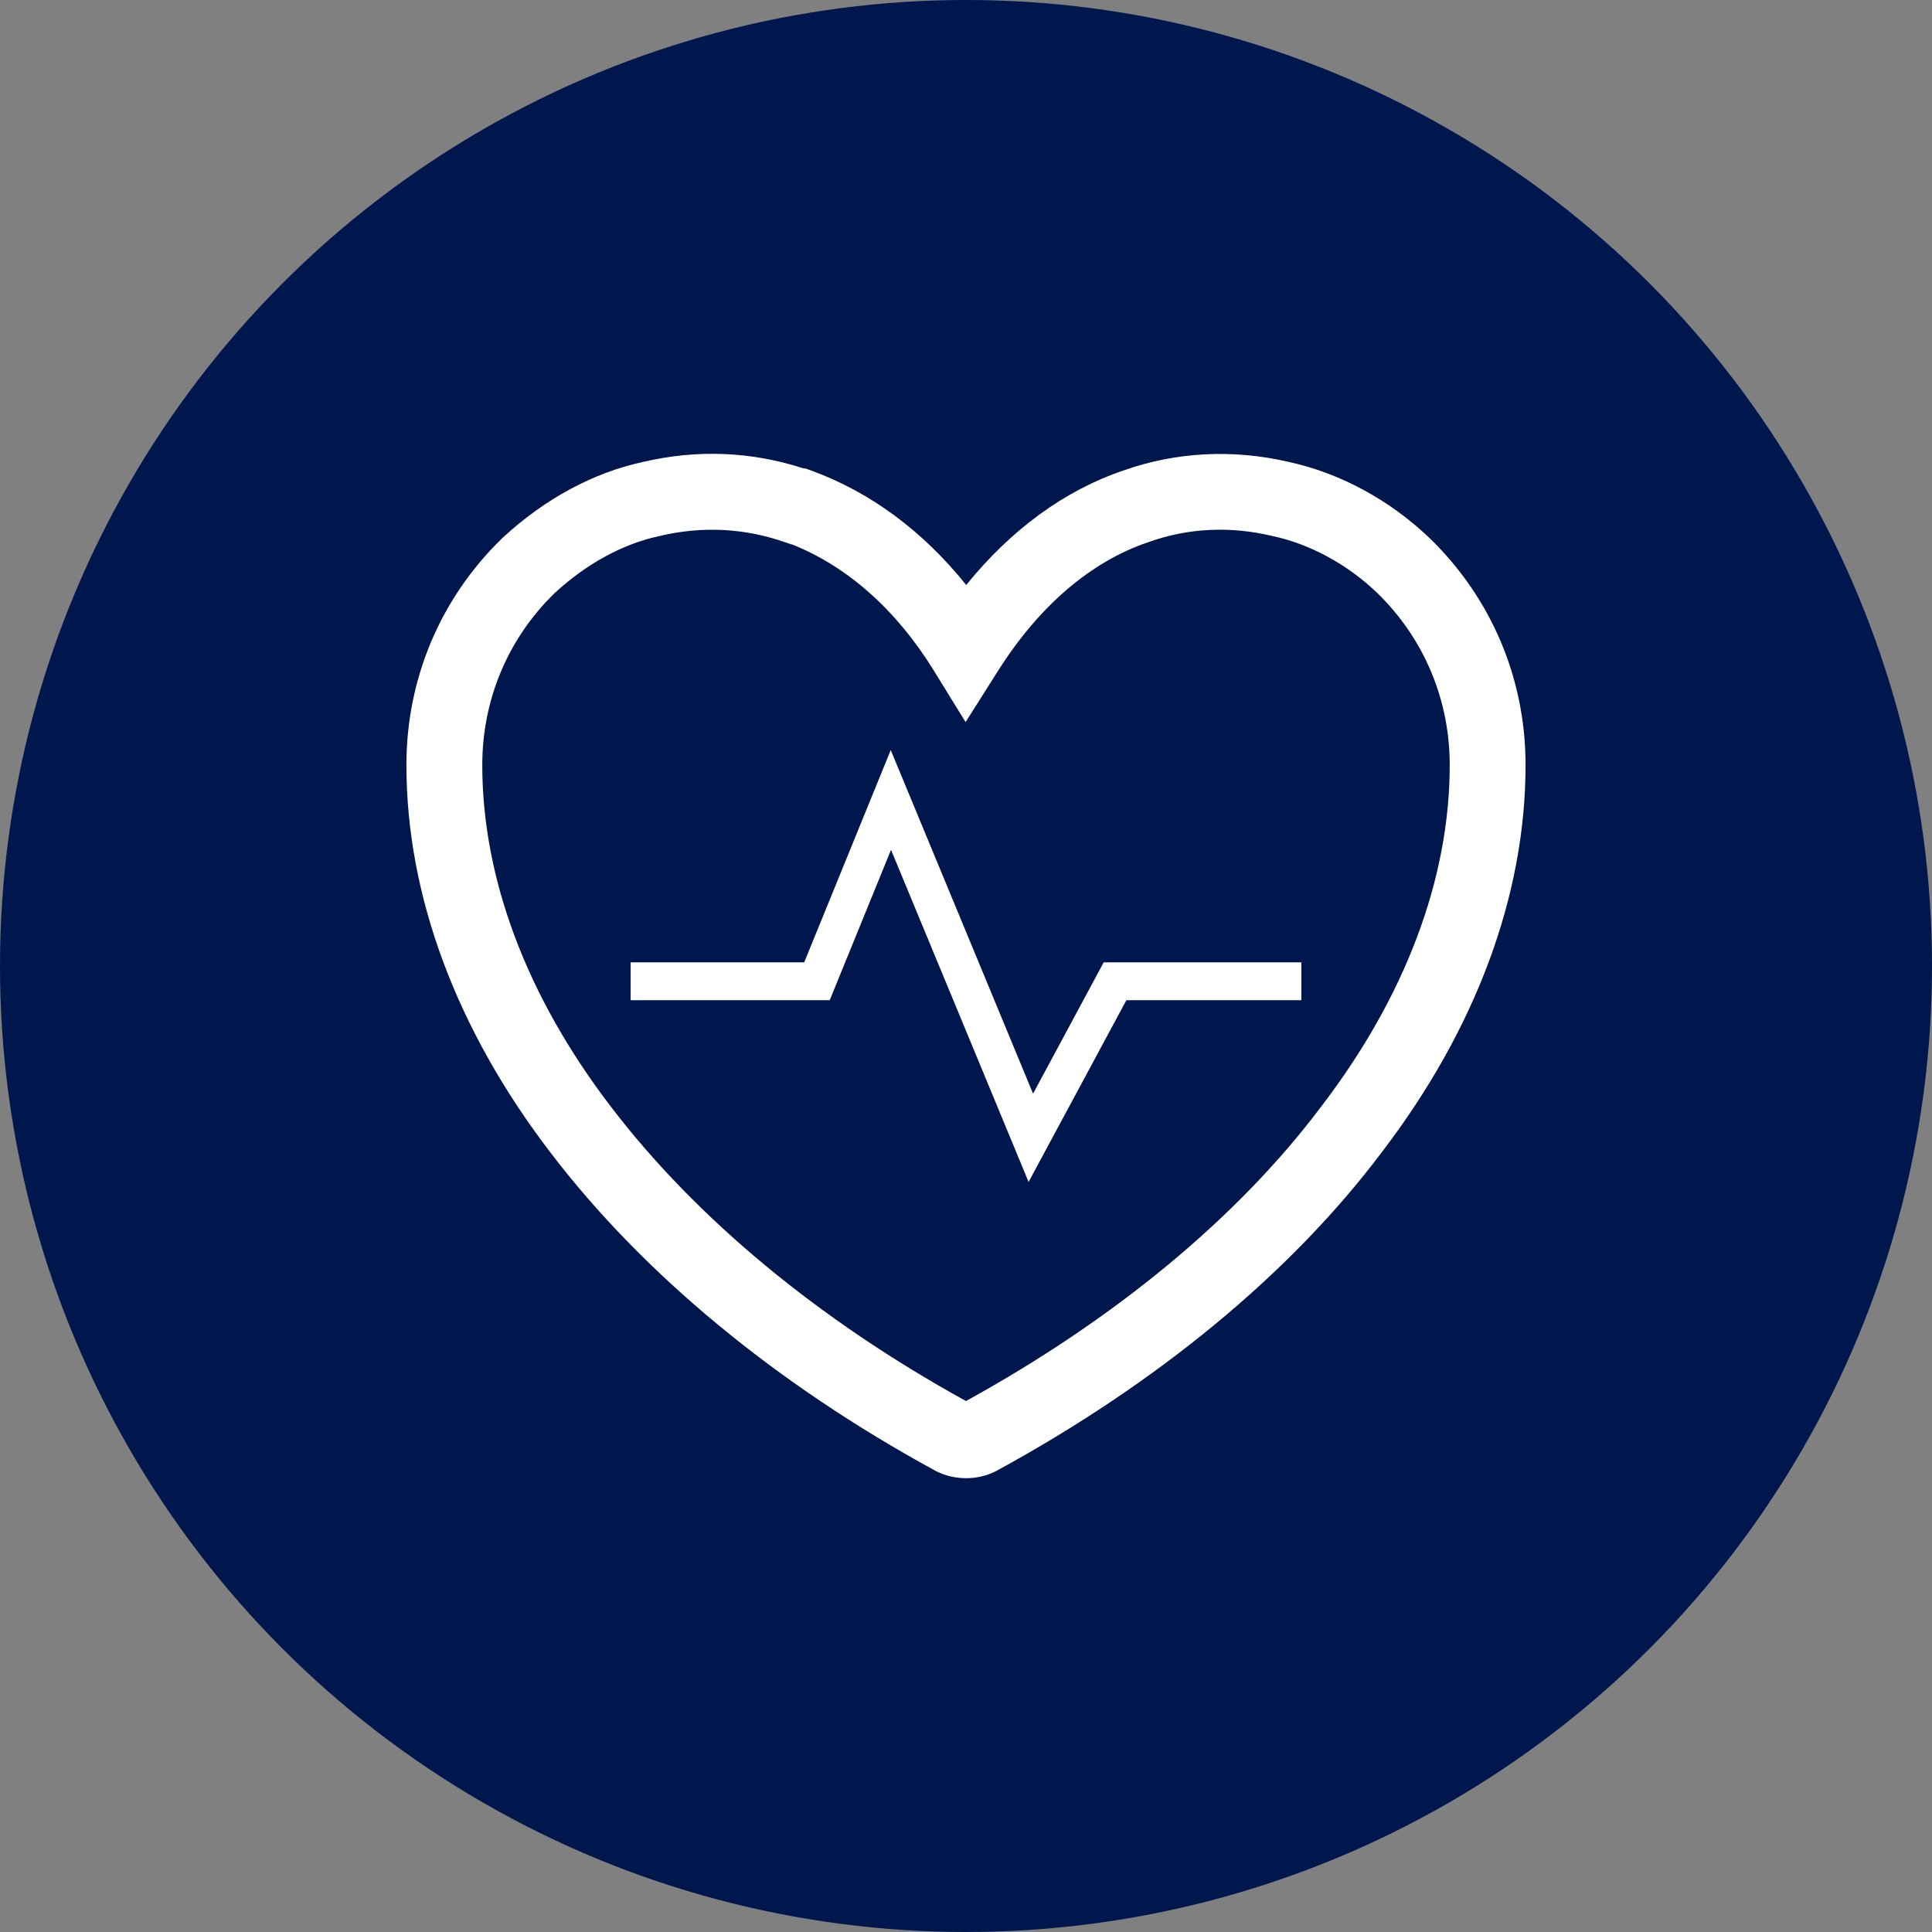
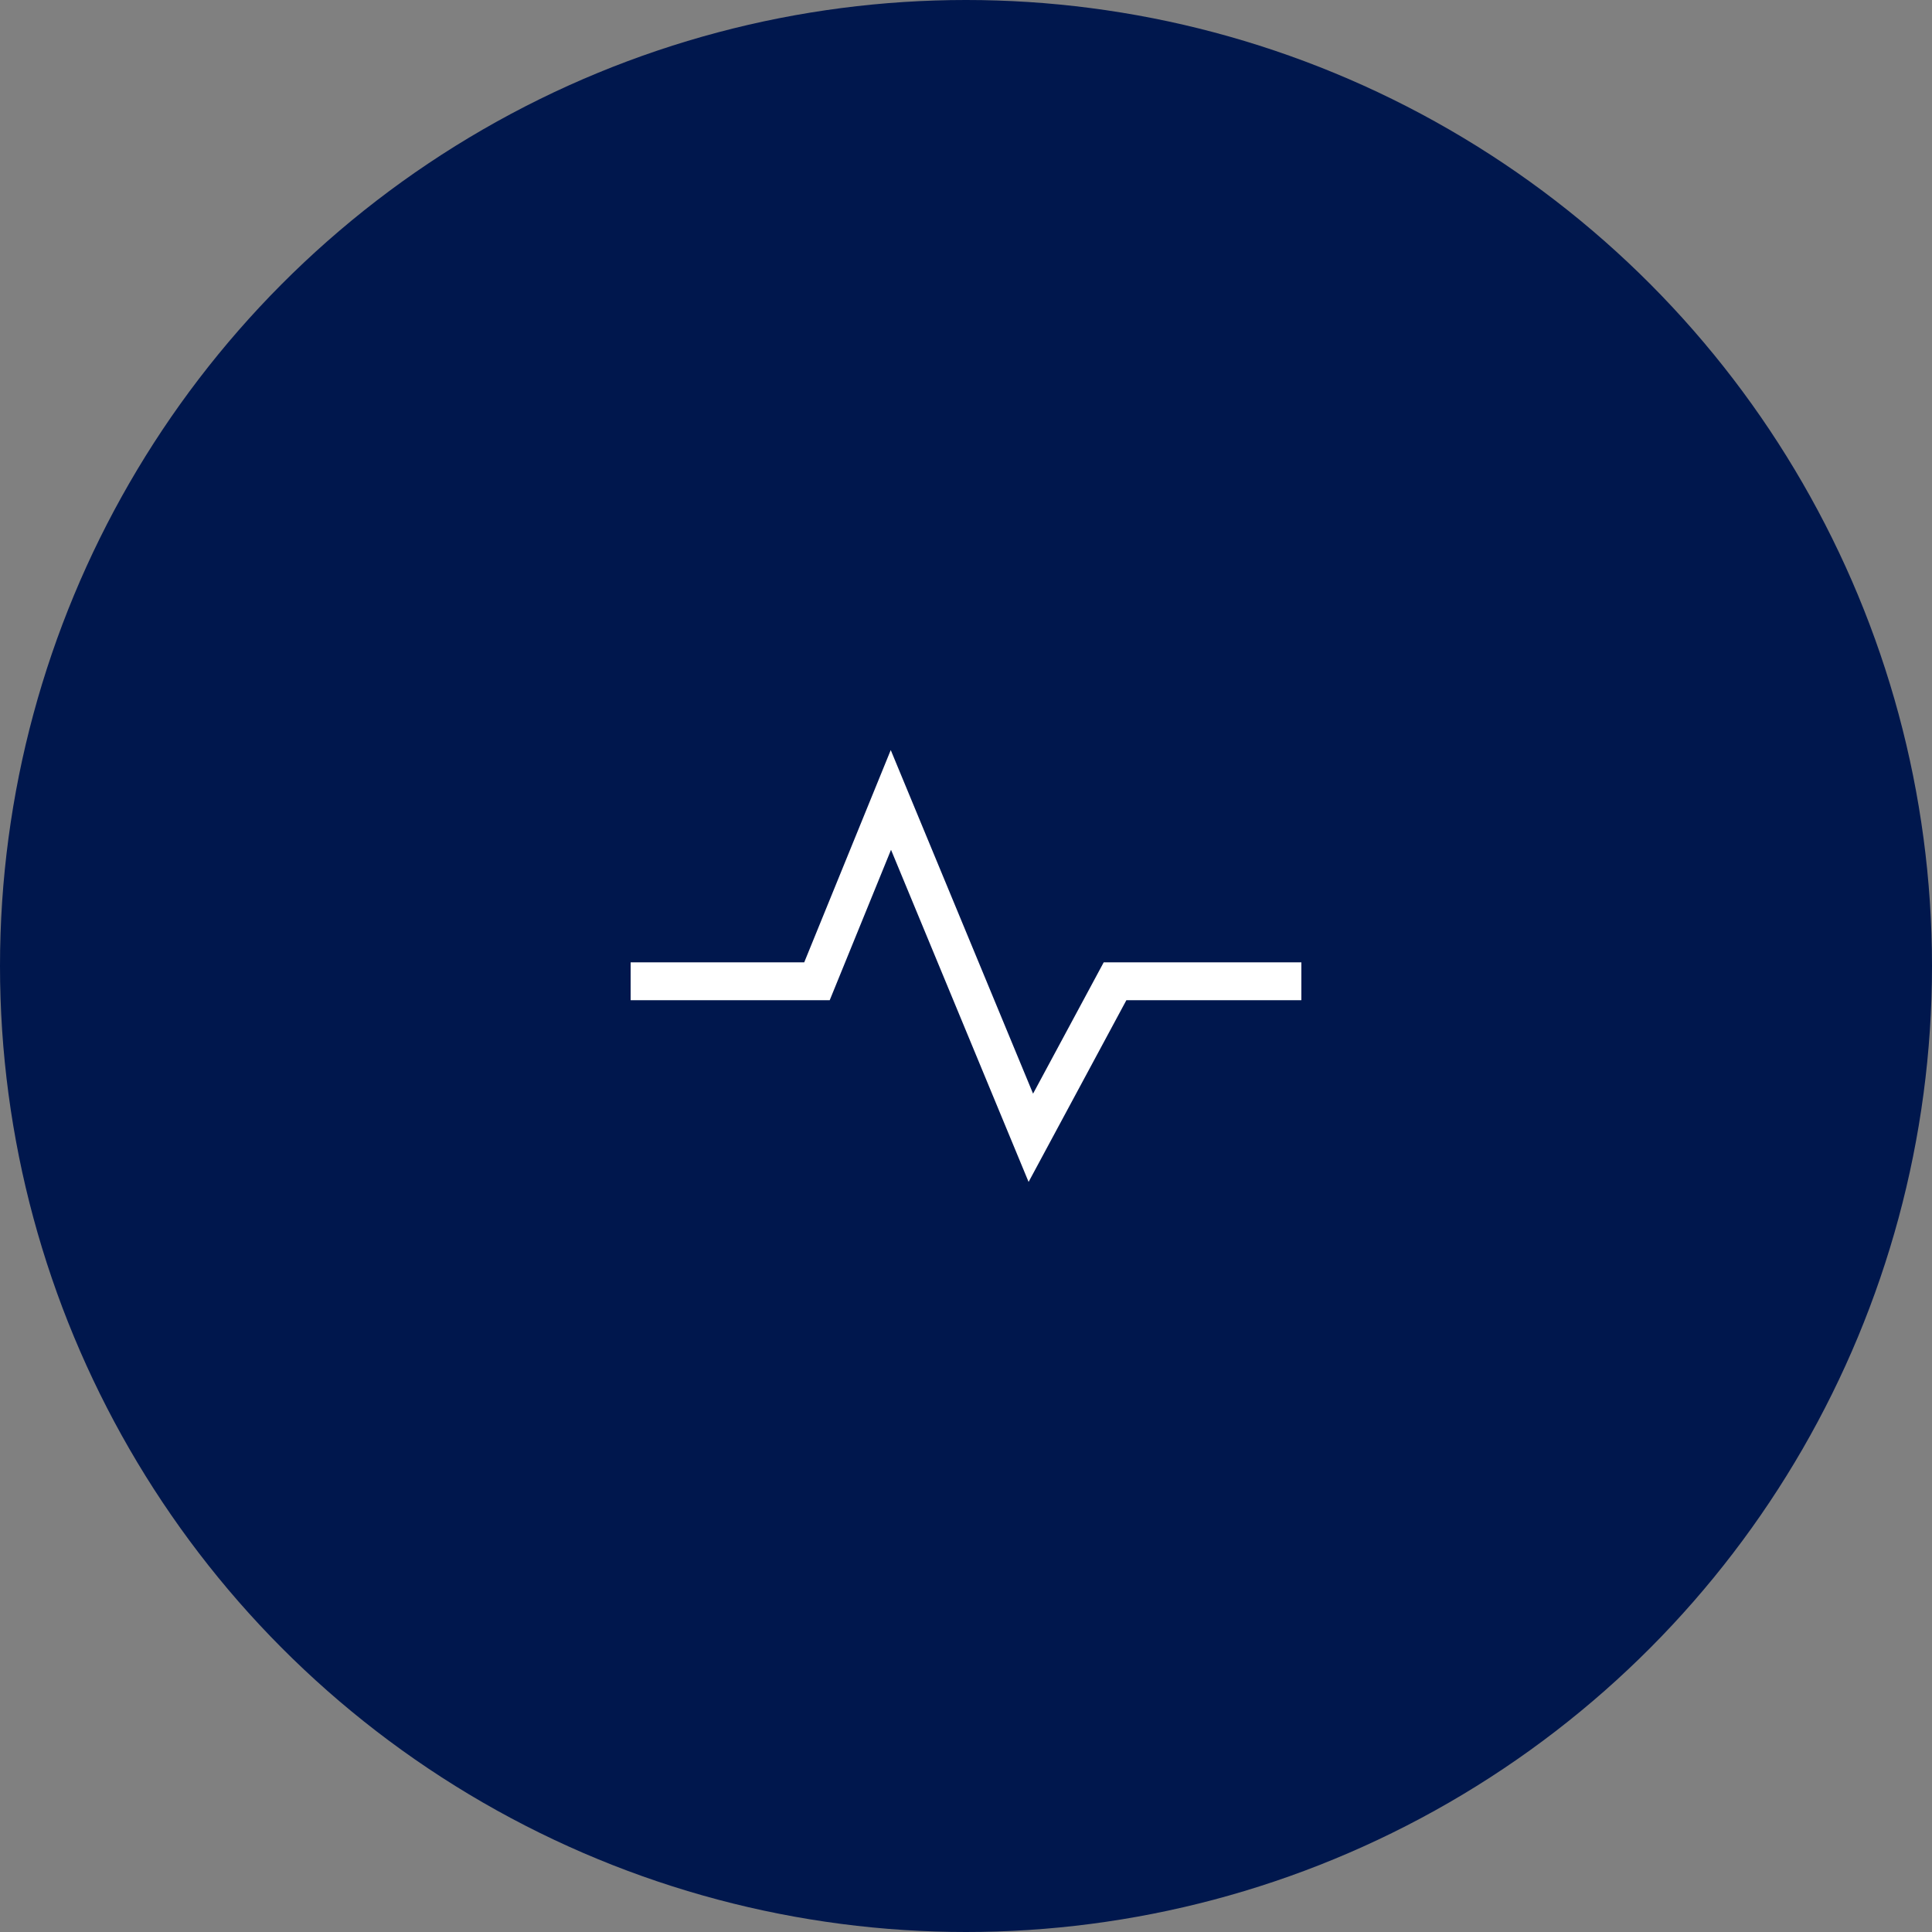
<svg xmlns="http://www.w3.org/2000/svg" id="Livello_1" data-name="Livello 1" viewBox="0 0 696 696">
  <rect x="0" y="0" width="696" height="696" fill="#808080" stroke="none" />
  <defs>
    <style>
      .cls-1 {
        fill: #00174d;
      }

      .cls-2 {
        fill: #fff;
      }
    </style>
  </defs>
  <g id="fondo">
    <circle class="cls-1" cx="348" cy="348" r="348" />
  </g>
  <g>
-     <path class="cls-2" d="M348,532.51c-3.65,0-7.29-.81-10.55-2.43l-.45-.23c-57.35-31.22-105.31-70.86-138.69-114.64-33.95-44.35-51.9-92.64-51.9-139.62,0-31.1,12.25-60.11,34.5-81.69l.24-.23c15.12-13.96,32.56-23.38,50.46-27.25,19.56-4.58,39.03-3.8,57.91,2.33h.63l2.27.83c21.18,7.73,40.15,21.81,55.66,41.17,16.14-19.96,35.43-34.07,56.58-41.24,18.94-6.73,39.58-7.8,59.71-3.08,18.33,3.97,36.3,13.7,50.64,27.42,22.31,21.64,34.57,50.65,34.57,81.75,0,46.97-17.94,95.23-51.88,139.59-32.63,43.38-80.6,83.03-138.71,114.67l-.45.23c-3.25,1.62-6.9,2.43-10.55,2.43ZM199.82,213.64c-16.82,16.37-26.08,38.37-26.08,61.95,0,40.93,16.01,83.47,46.29,123.03,30.68,40.24,74.9,76.89,127.97,106.1,53.79-29.59,97.99-66.21,127.9-106l.07-.09c30.28-39.56,46.29-82.1,46.29-123.03,0-23.64-9.31-45.69-26.2-62.07-10.7-10.24-24.06-17.51-37.55-20.41l-.26-.06c-15.29-3.6-30.26-2.85-44.5,2.23l-.22.08c-20.55,6.95-39.22,22.95-53.98,46.28l-11.7,18.48-11.48-18.62c-13.46-21.82-31.1-37.48-51.14-45.42h-.25l-2.18-.76c-14.64-5.1-29.8-5.86-45.05-2.27l-.26.06c-13.11,2.82-26.14,9.91-37.67,20.53Z" />
    <polygon class="cls-2" points="370.55 425.79 320.99 306.14 298.9 360.33 227.19 360.33 227.19 346.68 289.72 346.68 320.89 270.21 372.16 393.99 397.61 346.68 468.81 346.68 468.81 360.33 405.77 360.33 370.55 425.79" />
  </g>
</svg>